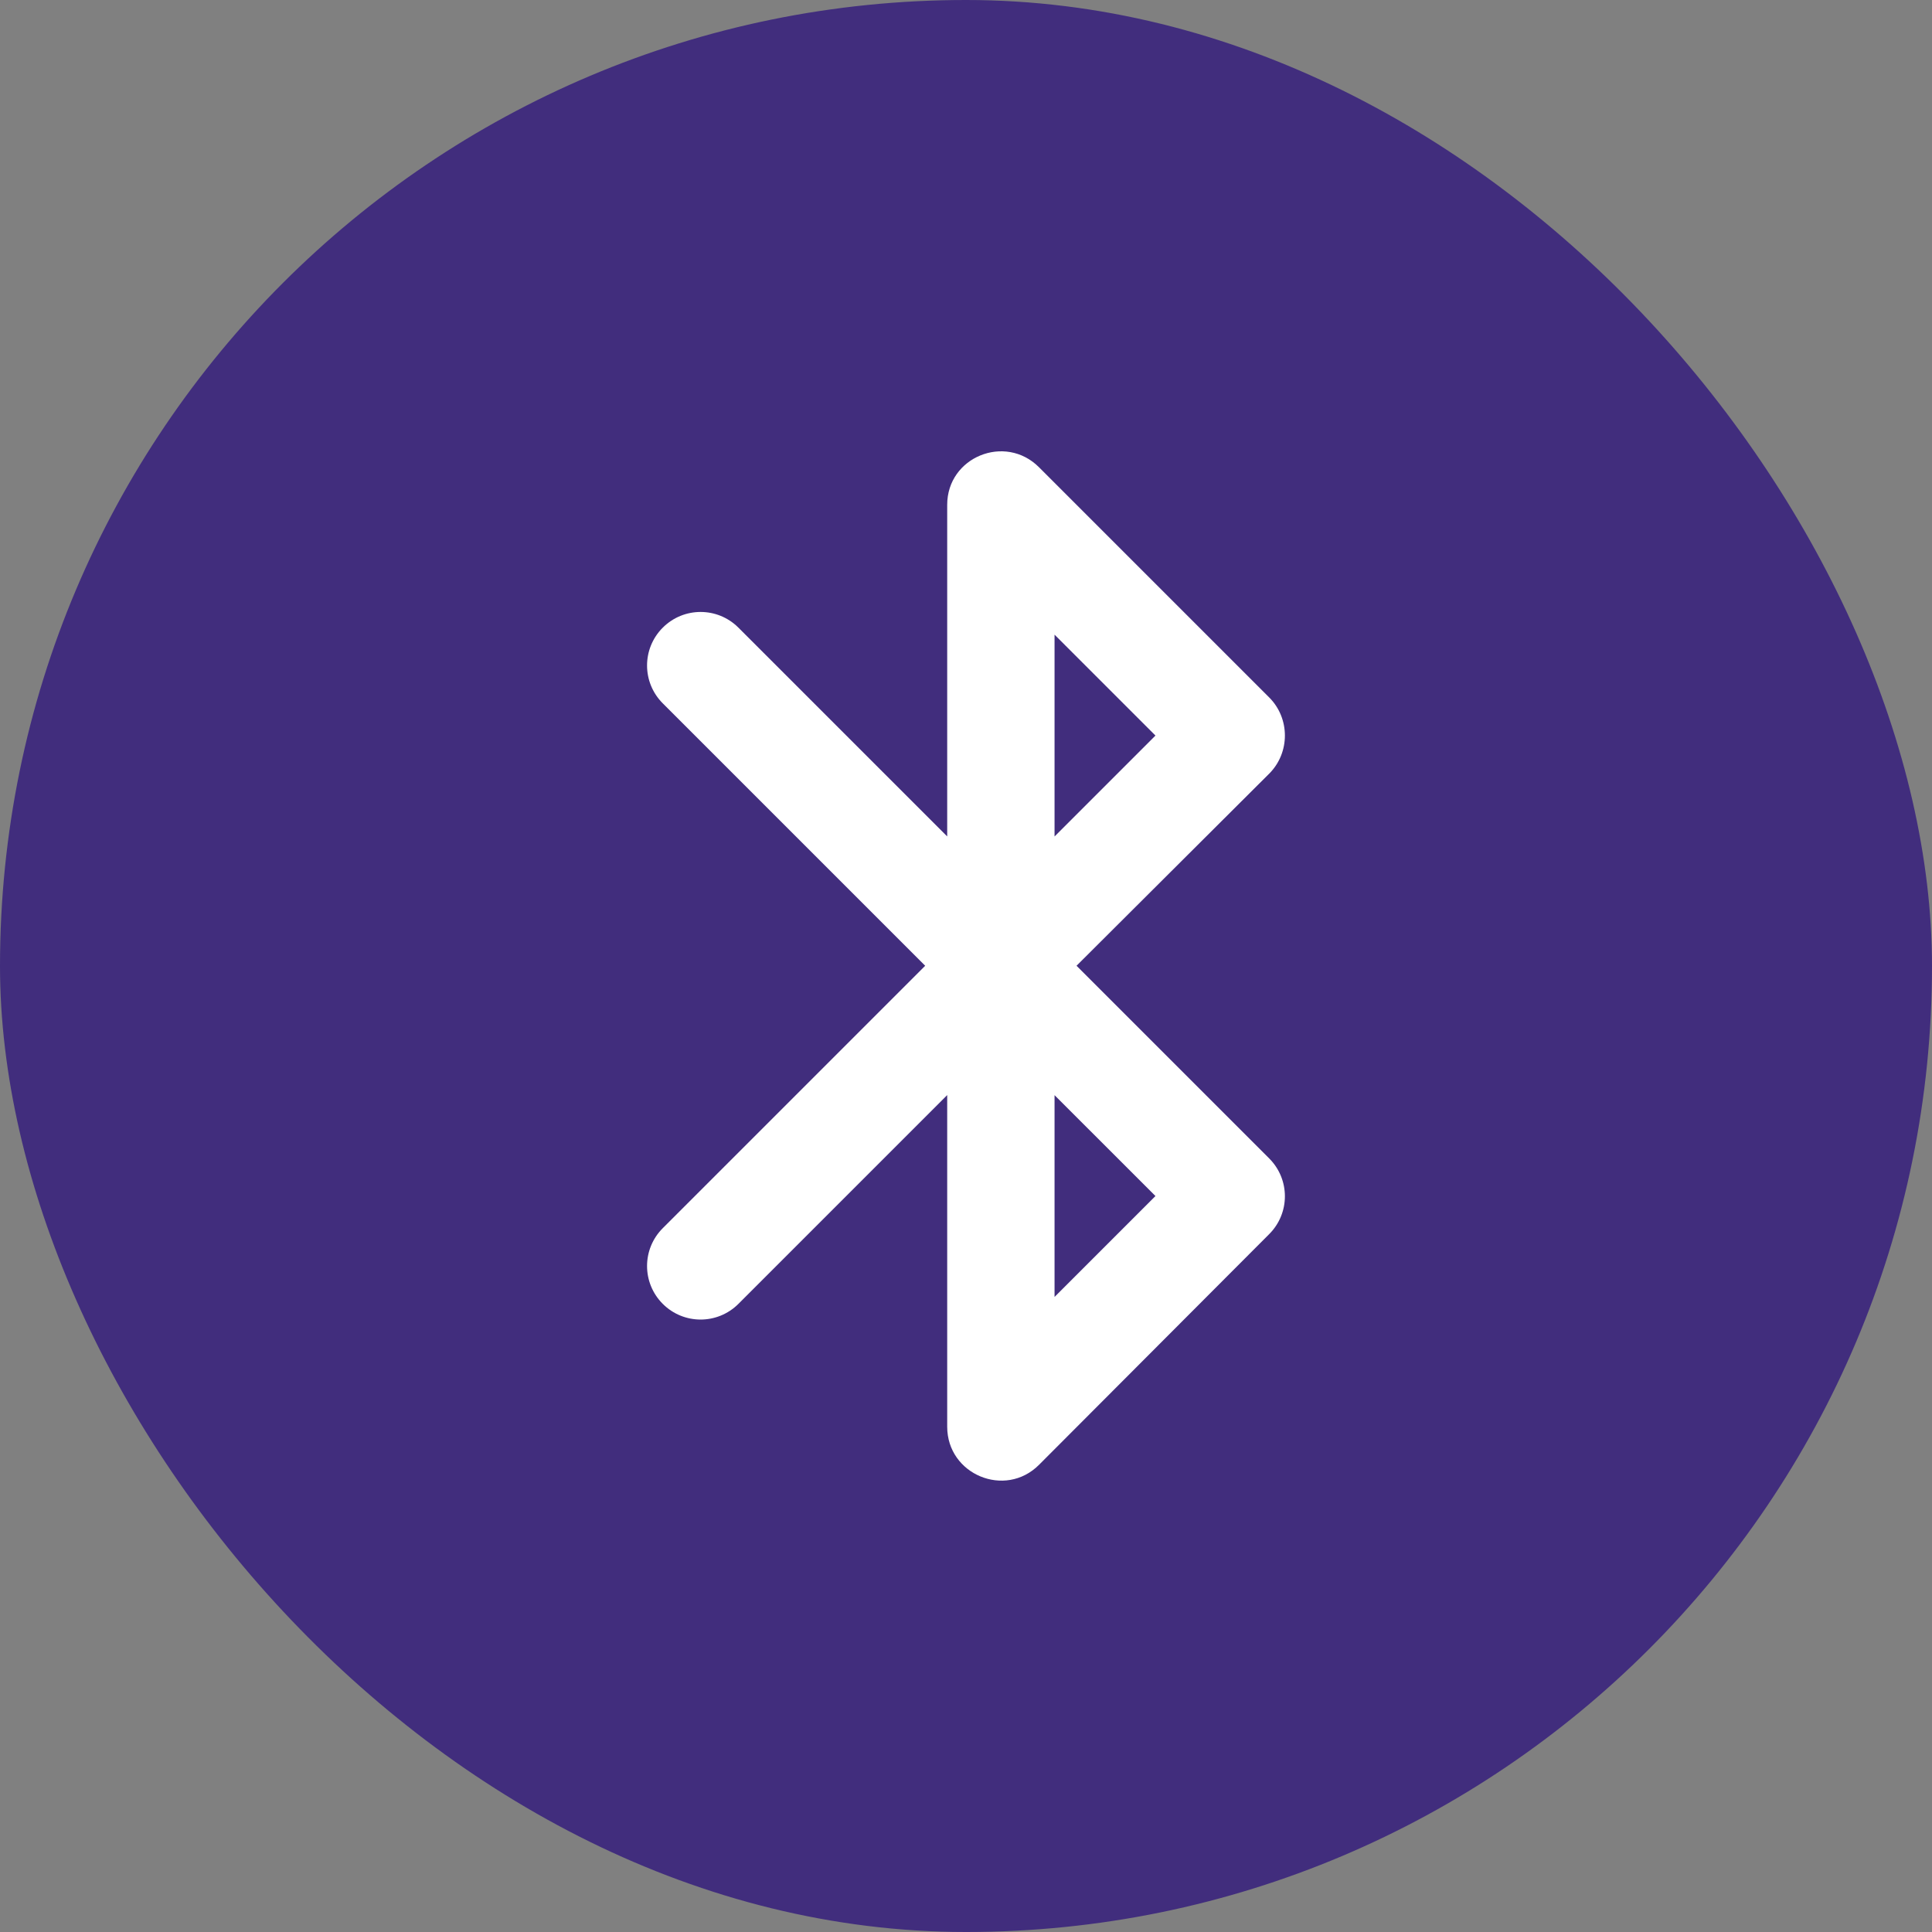
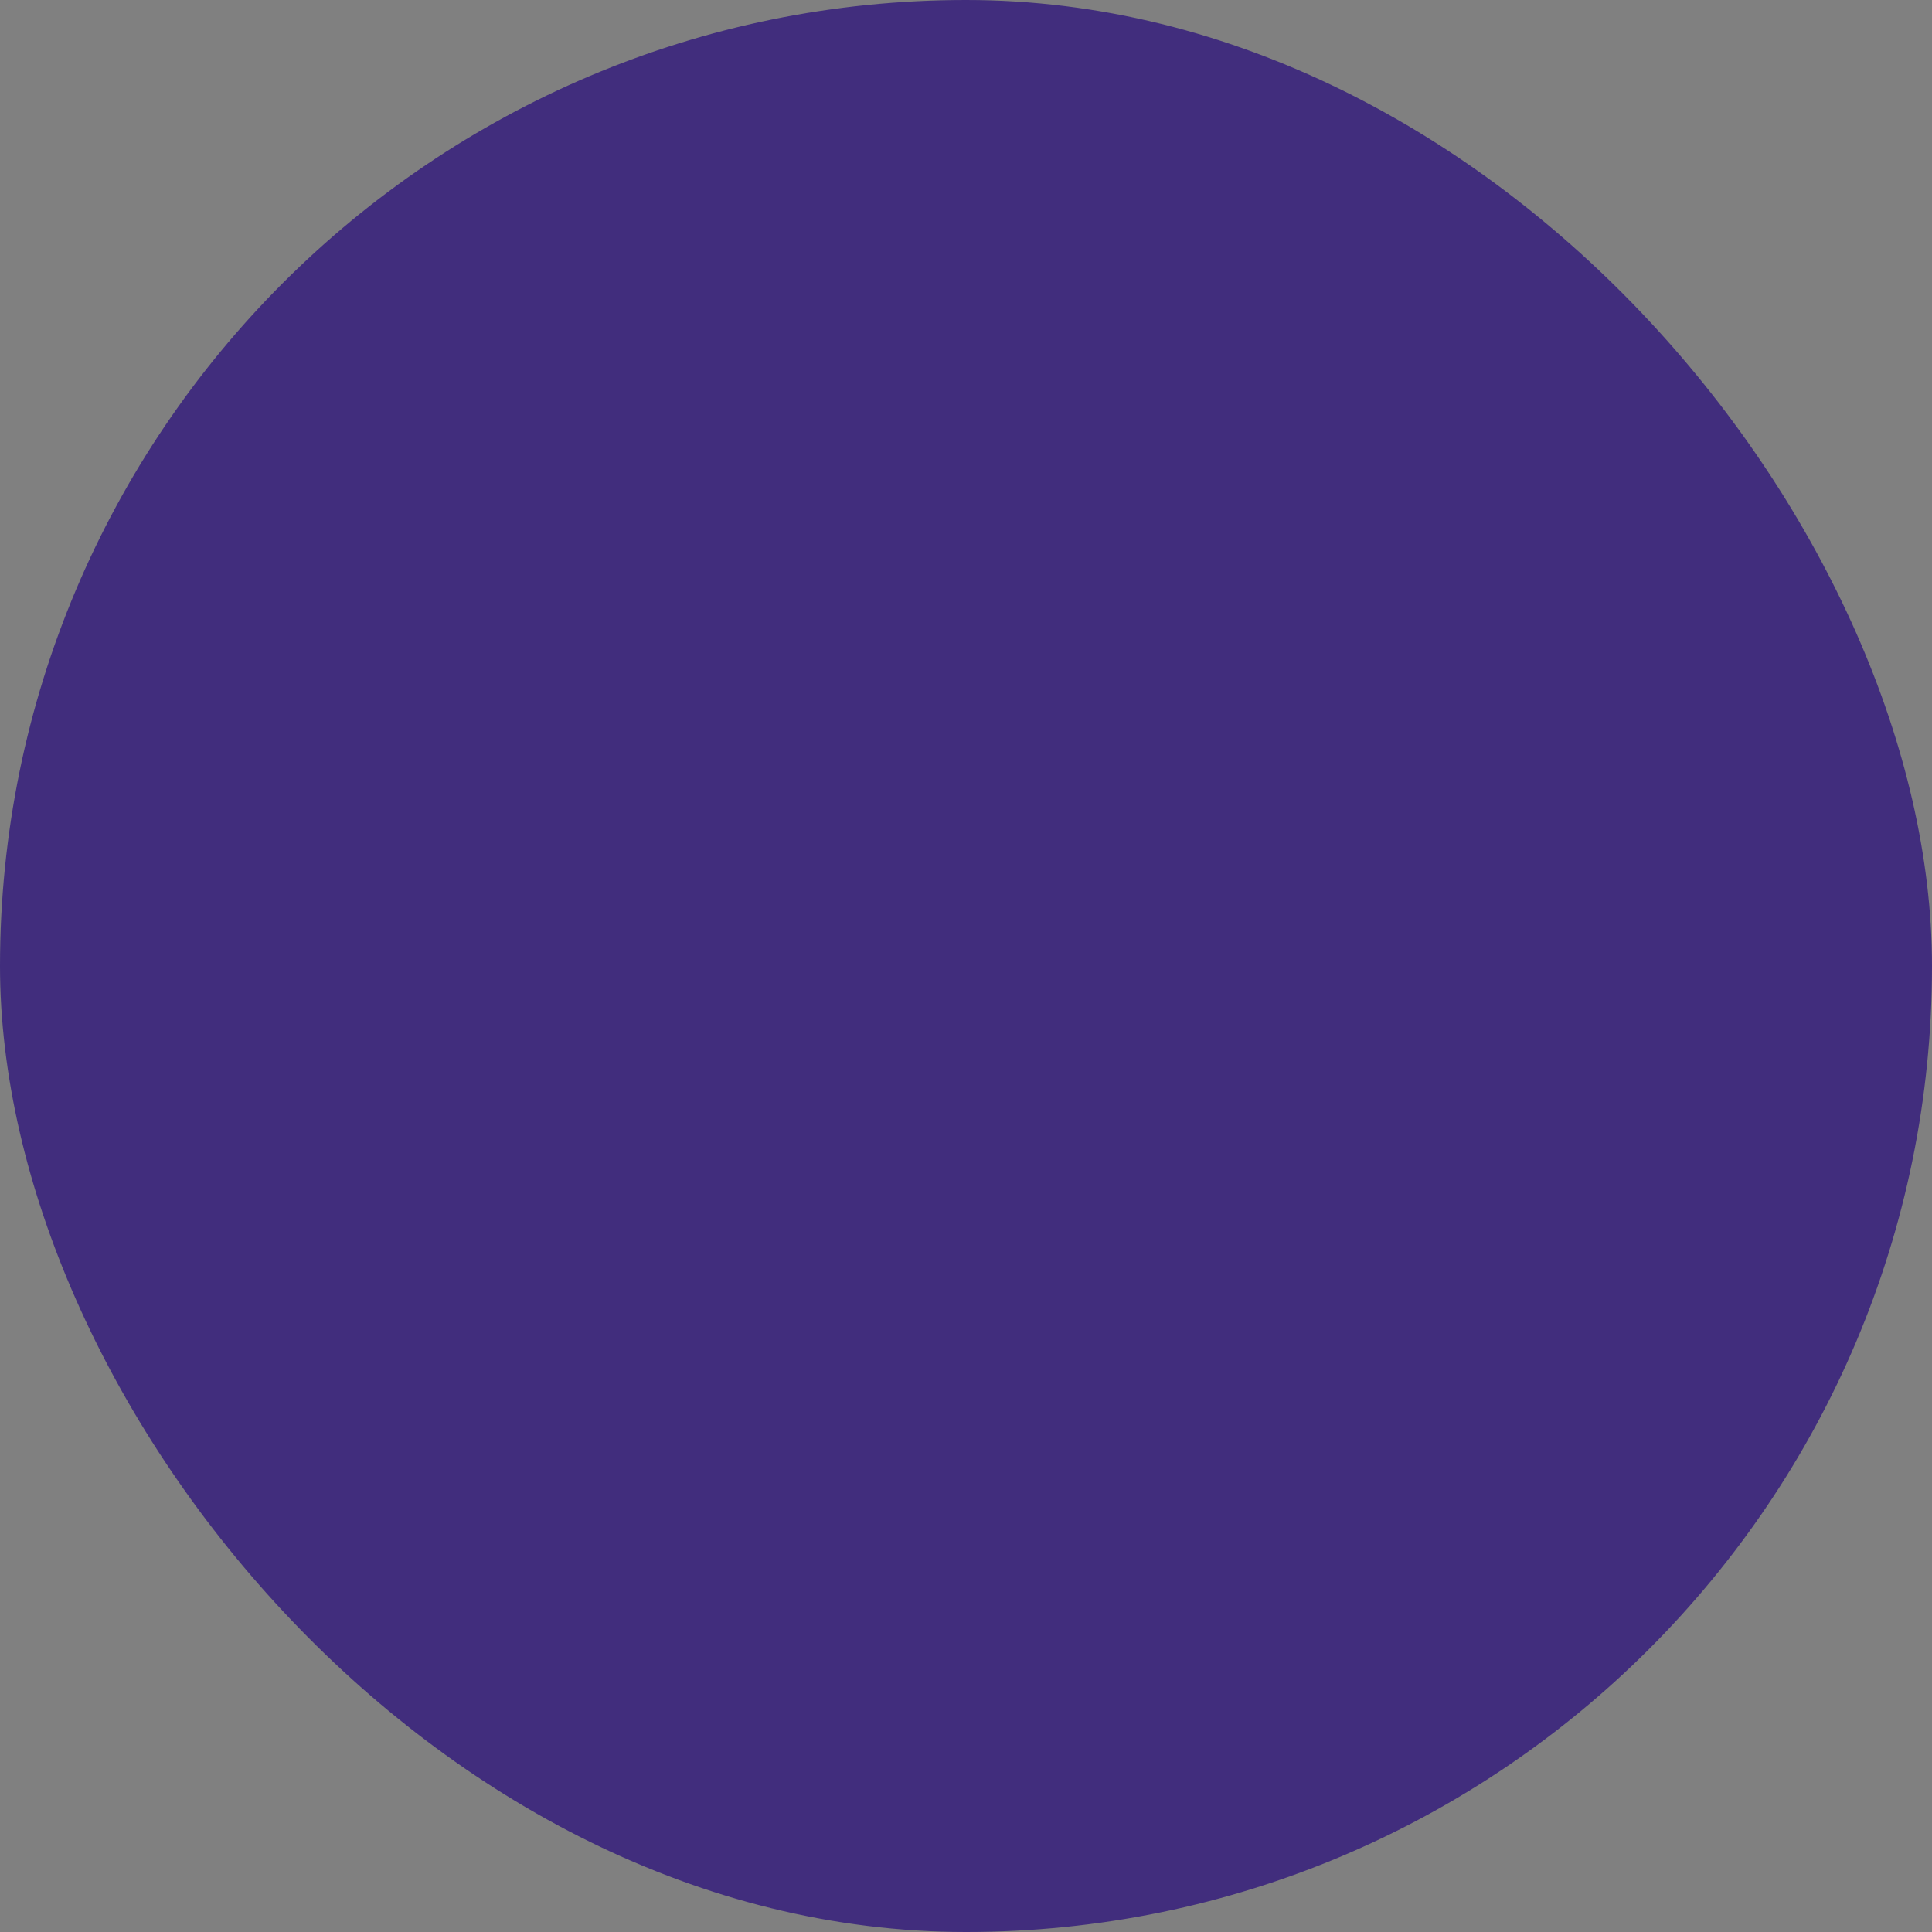
<svg xmlns="http://www.w3.org/2000/svg" fill="none" viewBox="0 0 48 48">
  <rect x="0" y="0" width="48" height="48" fill="#808080" stroke="none" />
  <rect fill="#412d7d" height="48" rx="24" width="48" />
-   <path d="m31.533 17.328-5.72-5.72c-.84-.84-2.28-.253-2.28.933v8.24l-5.187-5.187c-.52-.52-1.36-.52-1.88 0s-.52 1.36 0 1.88l6.52 6.52-6.52 6.52c-.52.52-.52 1.36 0 1.88s1.36.52 1.88 0l5.187-5.187v8.24c0 1.187 1.44 1.787 2.28.947l5.72-5.733c.52-.52.52-1.36 0-1.88l-4.787-4.787 4.787-4.773c.52-.52.52-1.373 0-1.893zm-5.333-1.56 2.507 2.507-2.507 2.507zm2.507 13.947-2.507 2.507v-5.013z" fill="#fff" />
</svg>